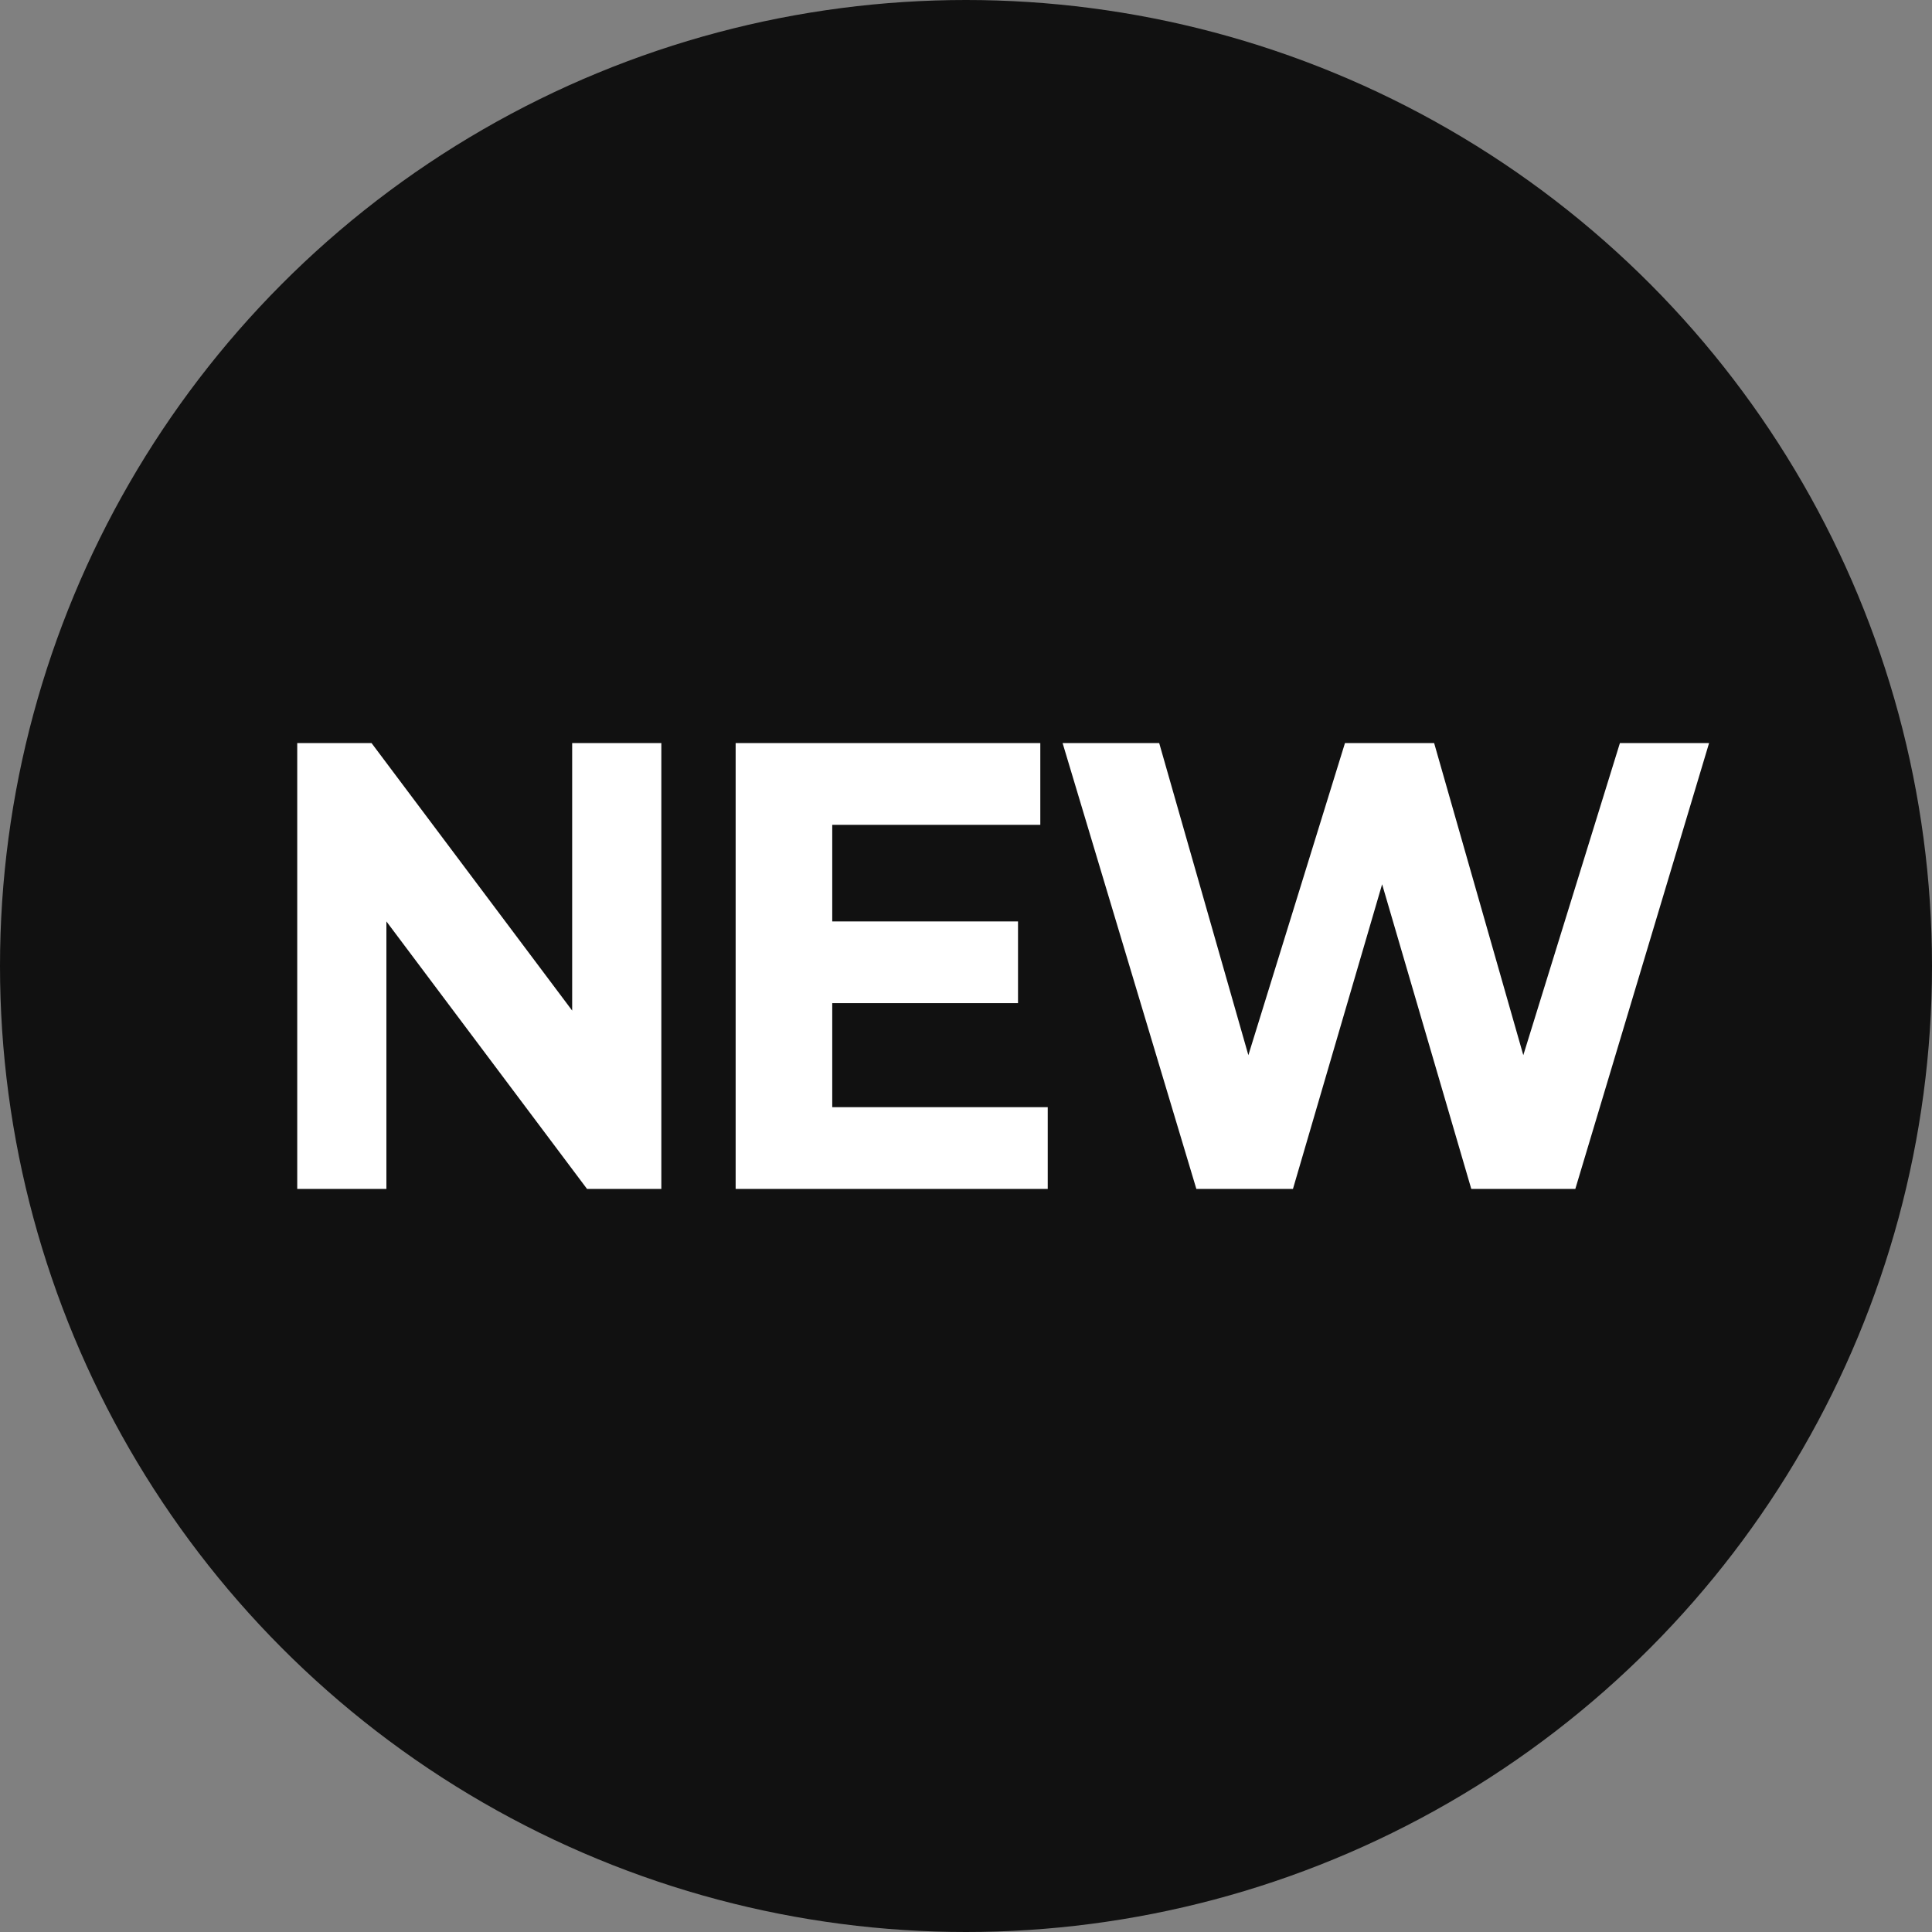
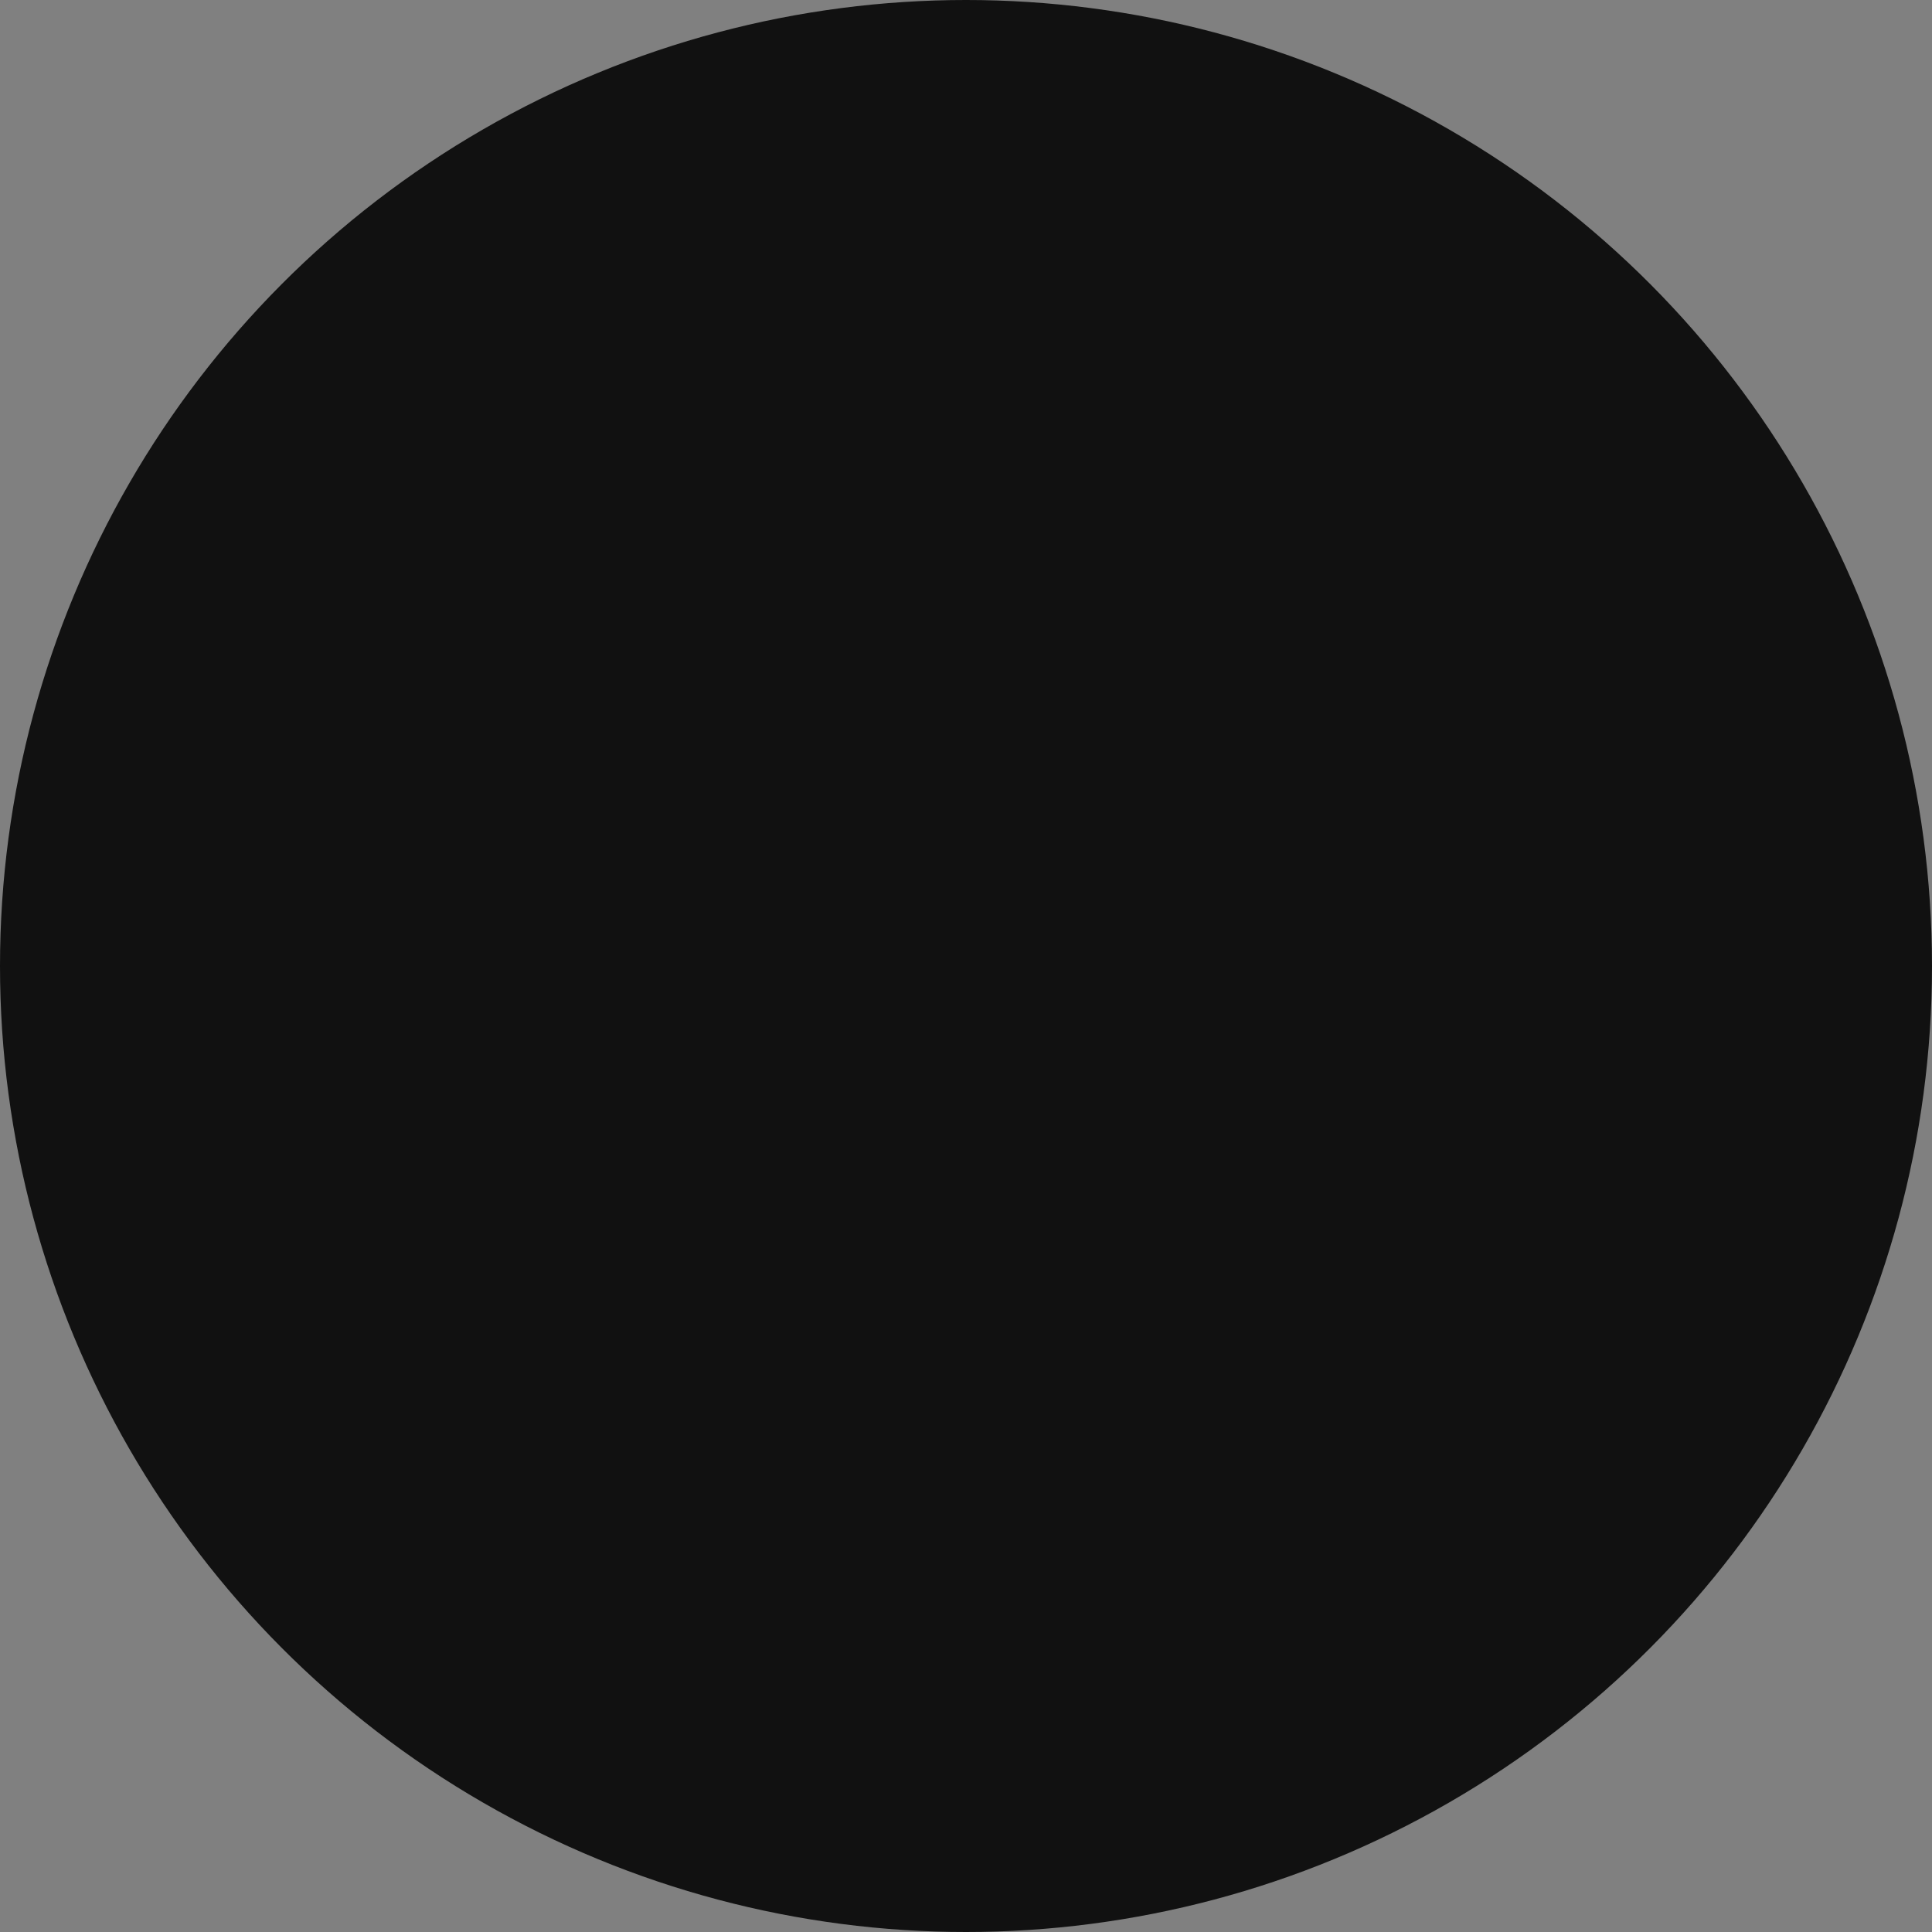
<svg xmlns="http://www.w3.org/2000/svg" version="1.1" id="new" x="0px" y="0px" viewBox="0 0 26 26" style="enable-background:new 0 0 26 26;" xml:space="preserve">
  <rect x="0" y="0" width="26" height="26" fill="#808080" stroke="none" />
  <style type="text/css">
	.st0{fill:#111111;}
	.st1{fill-rule:evenodd;clip-rule:evenodd;fill:#FFFFFF;}
</style>
  <circle id="Ellipse_1_copy" class="st0" cx="13" cy="13" r="13" />
-   <path id="NEW-2" class="st1" d="M7.7,10v3.6L5,10H4v6h1.2v-3.6L7.9,16h1v-6H7.7z M11.2,14.9v-1.4h2.5v-1.1h-2.5v-1.3H14V10H9.9v6  h4.2v-1.1L11.2,14.9L11.2,14.9z M21.8,10l-1.3,4.2L19.3,10h-1.2l-1.3,4.2L15.6,10h-1.3l1.8,6h1.3l1.2-4.1l1.2,4.1h1.4l1.8-6H21.8z" />
</svg>